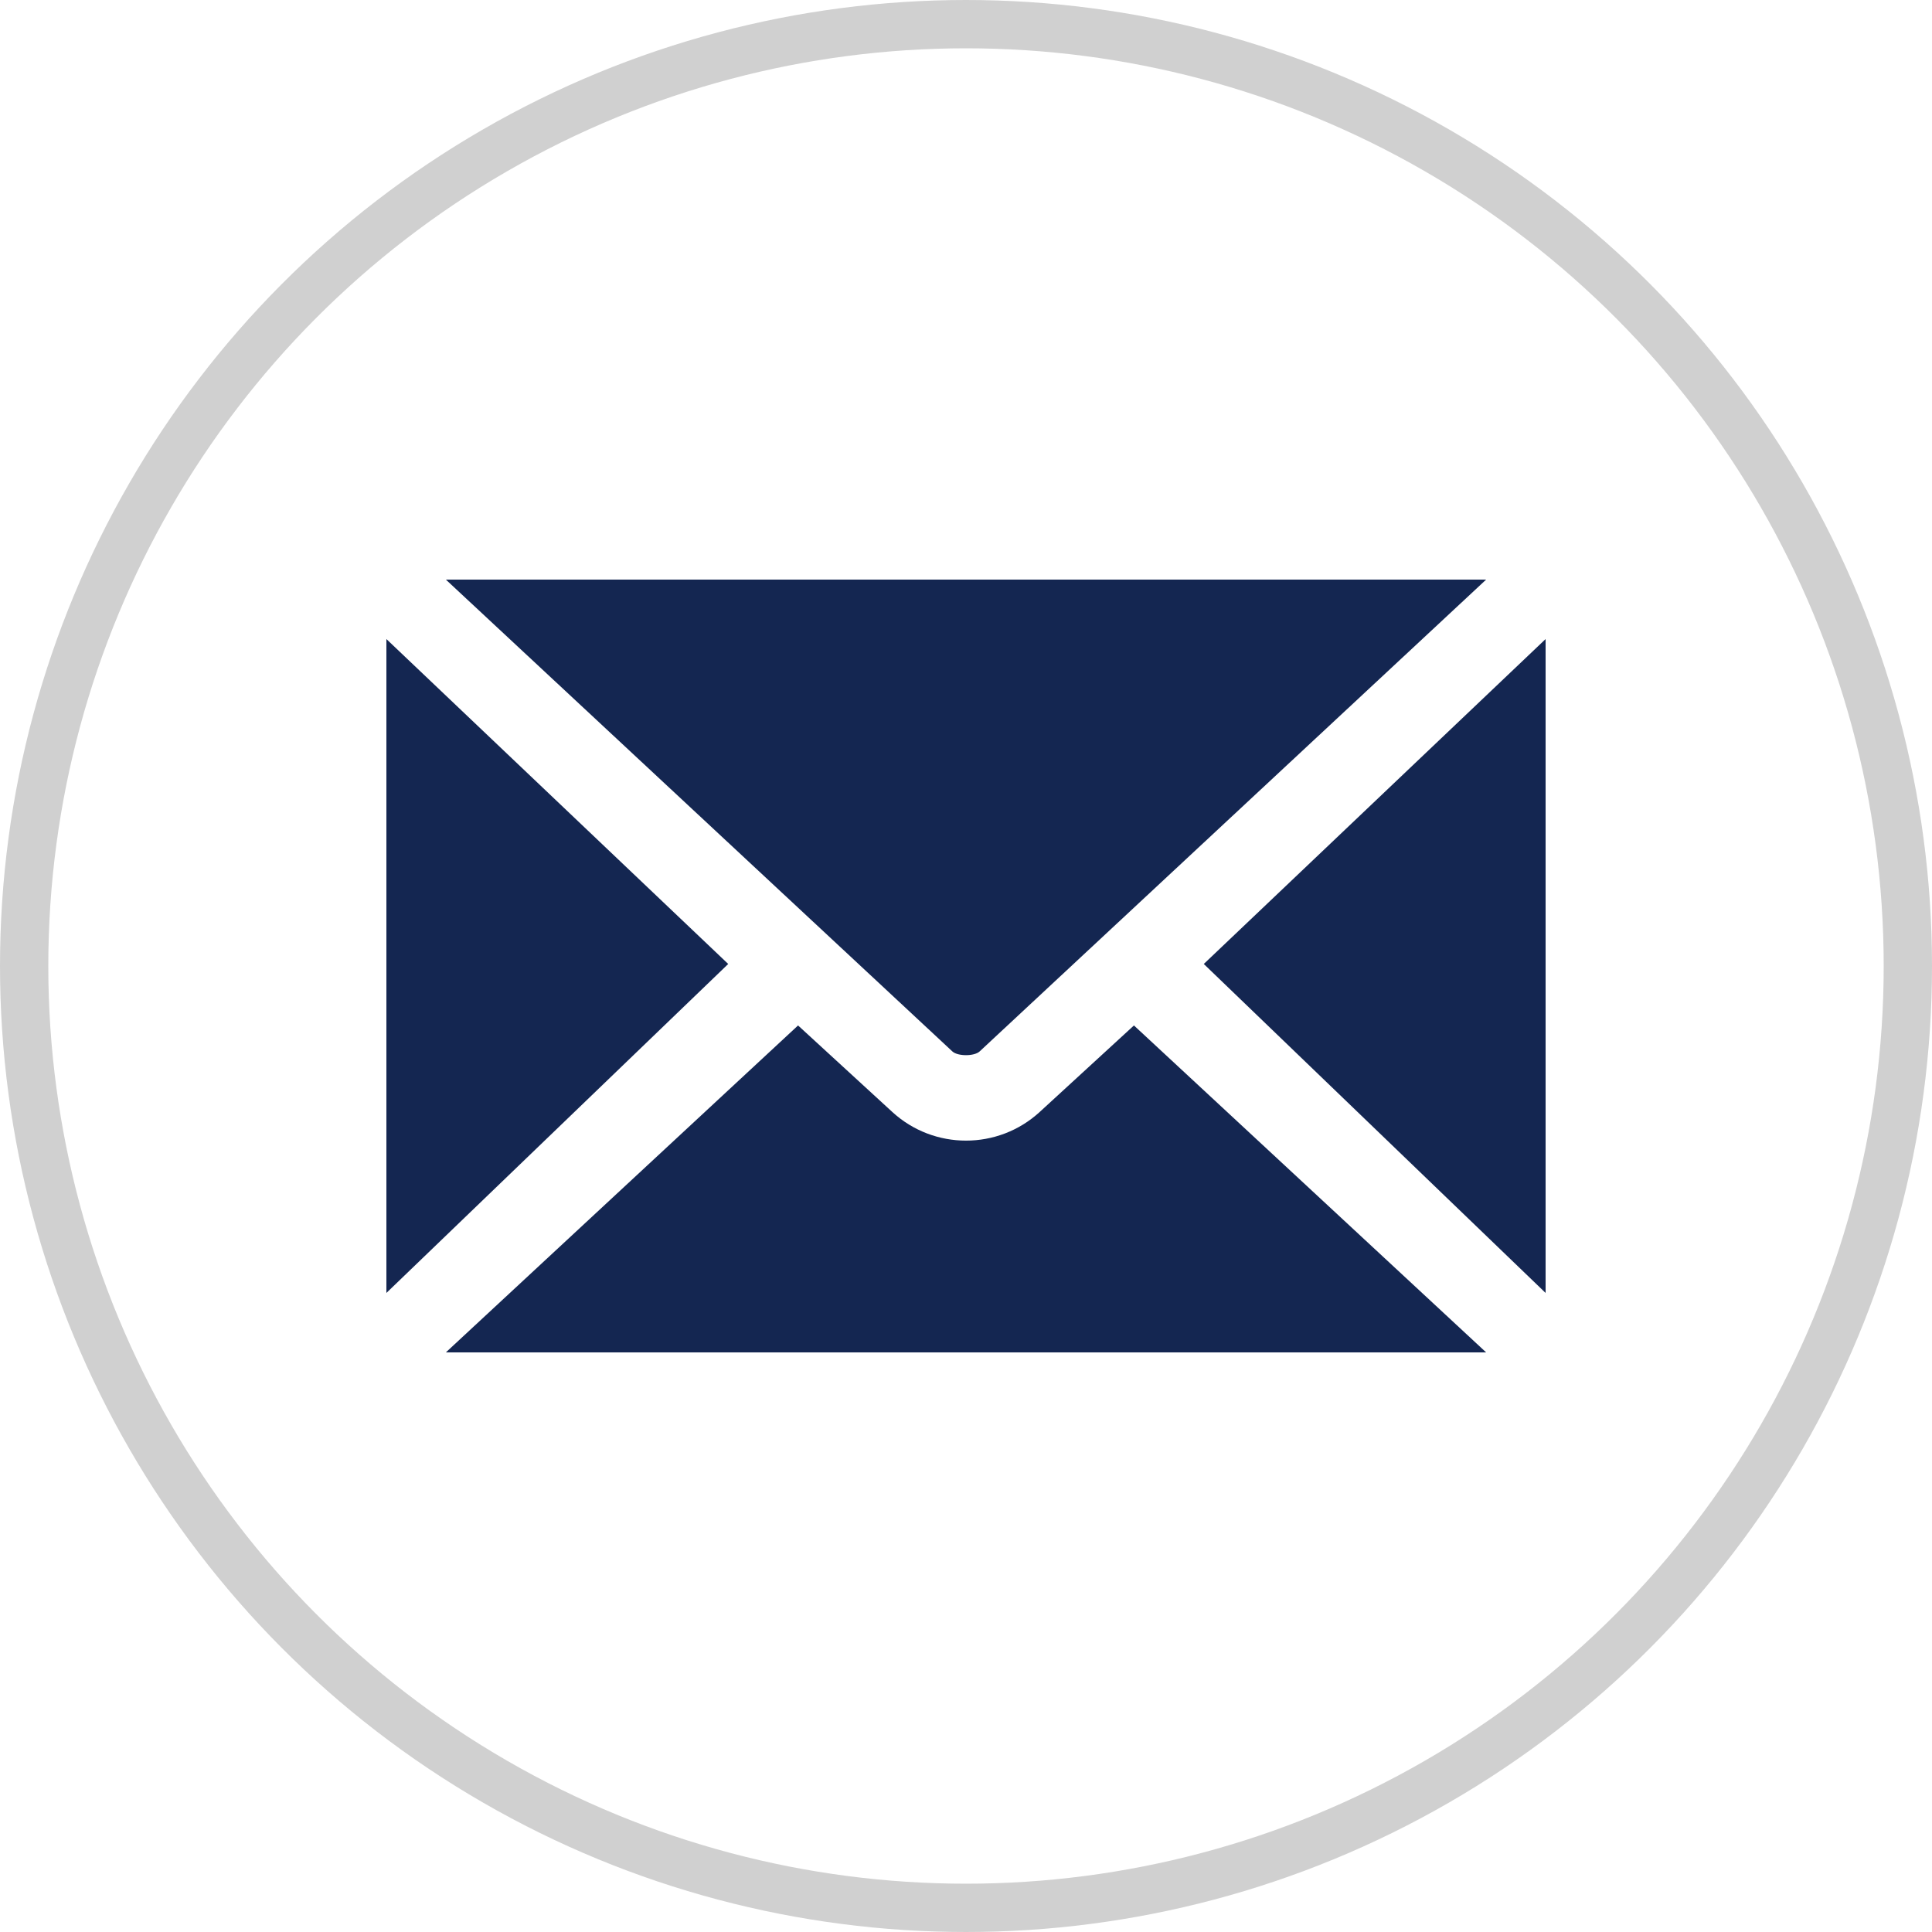
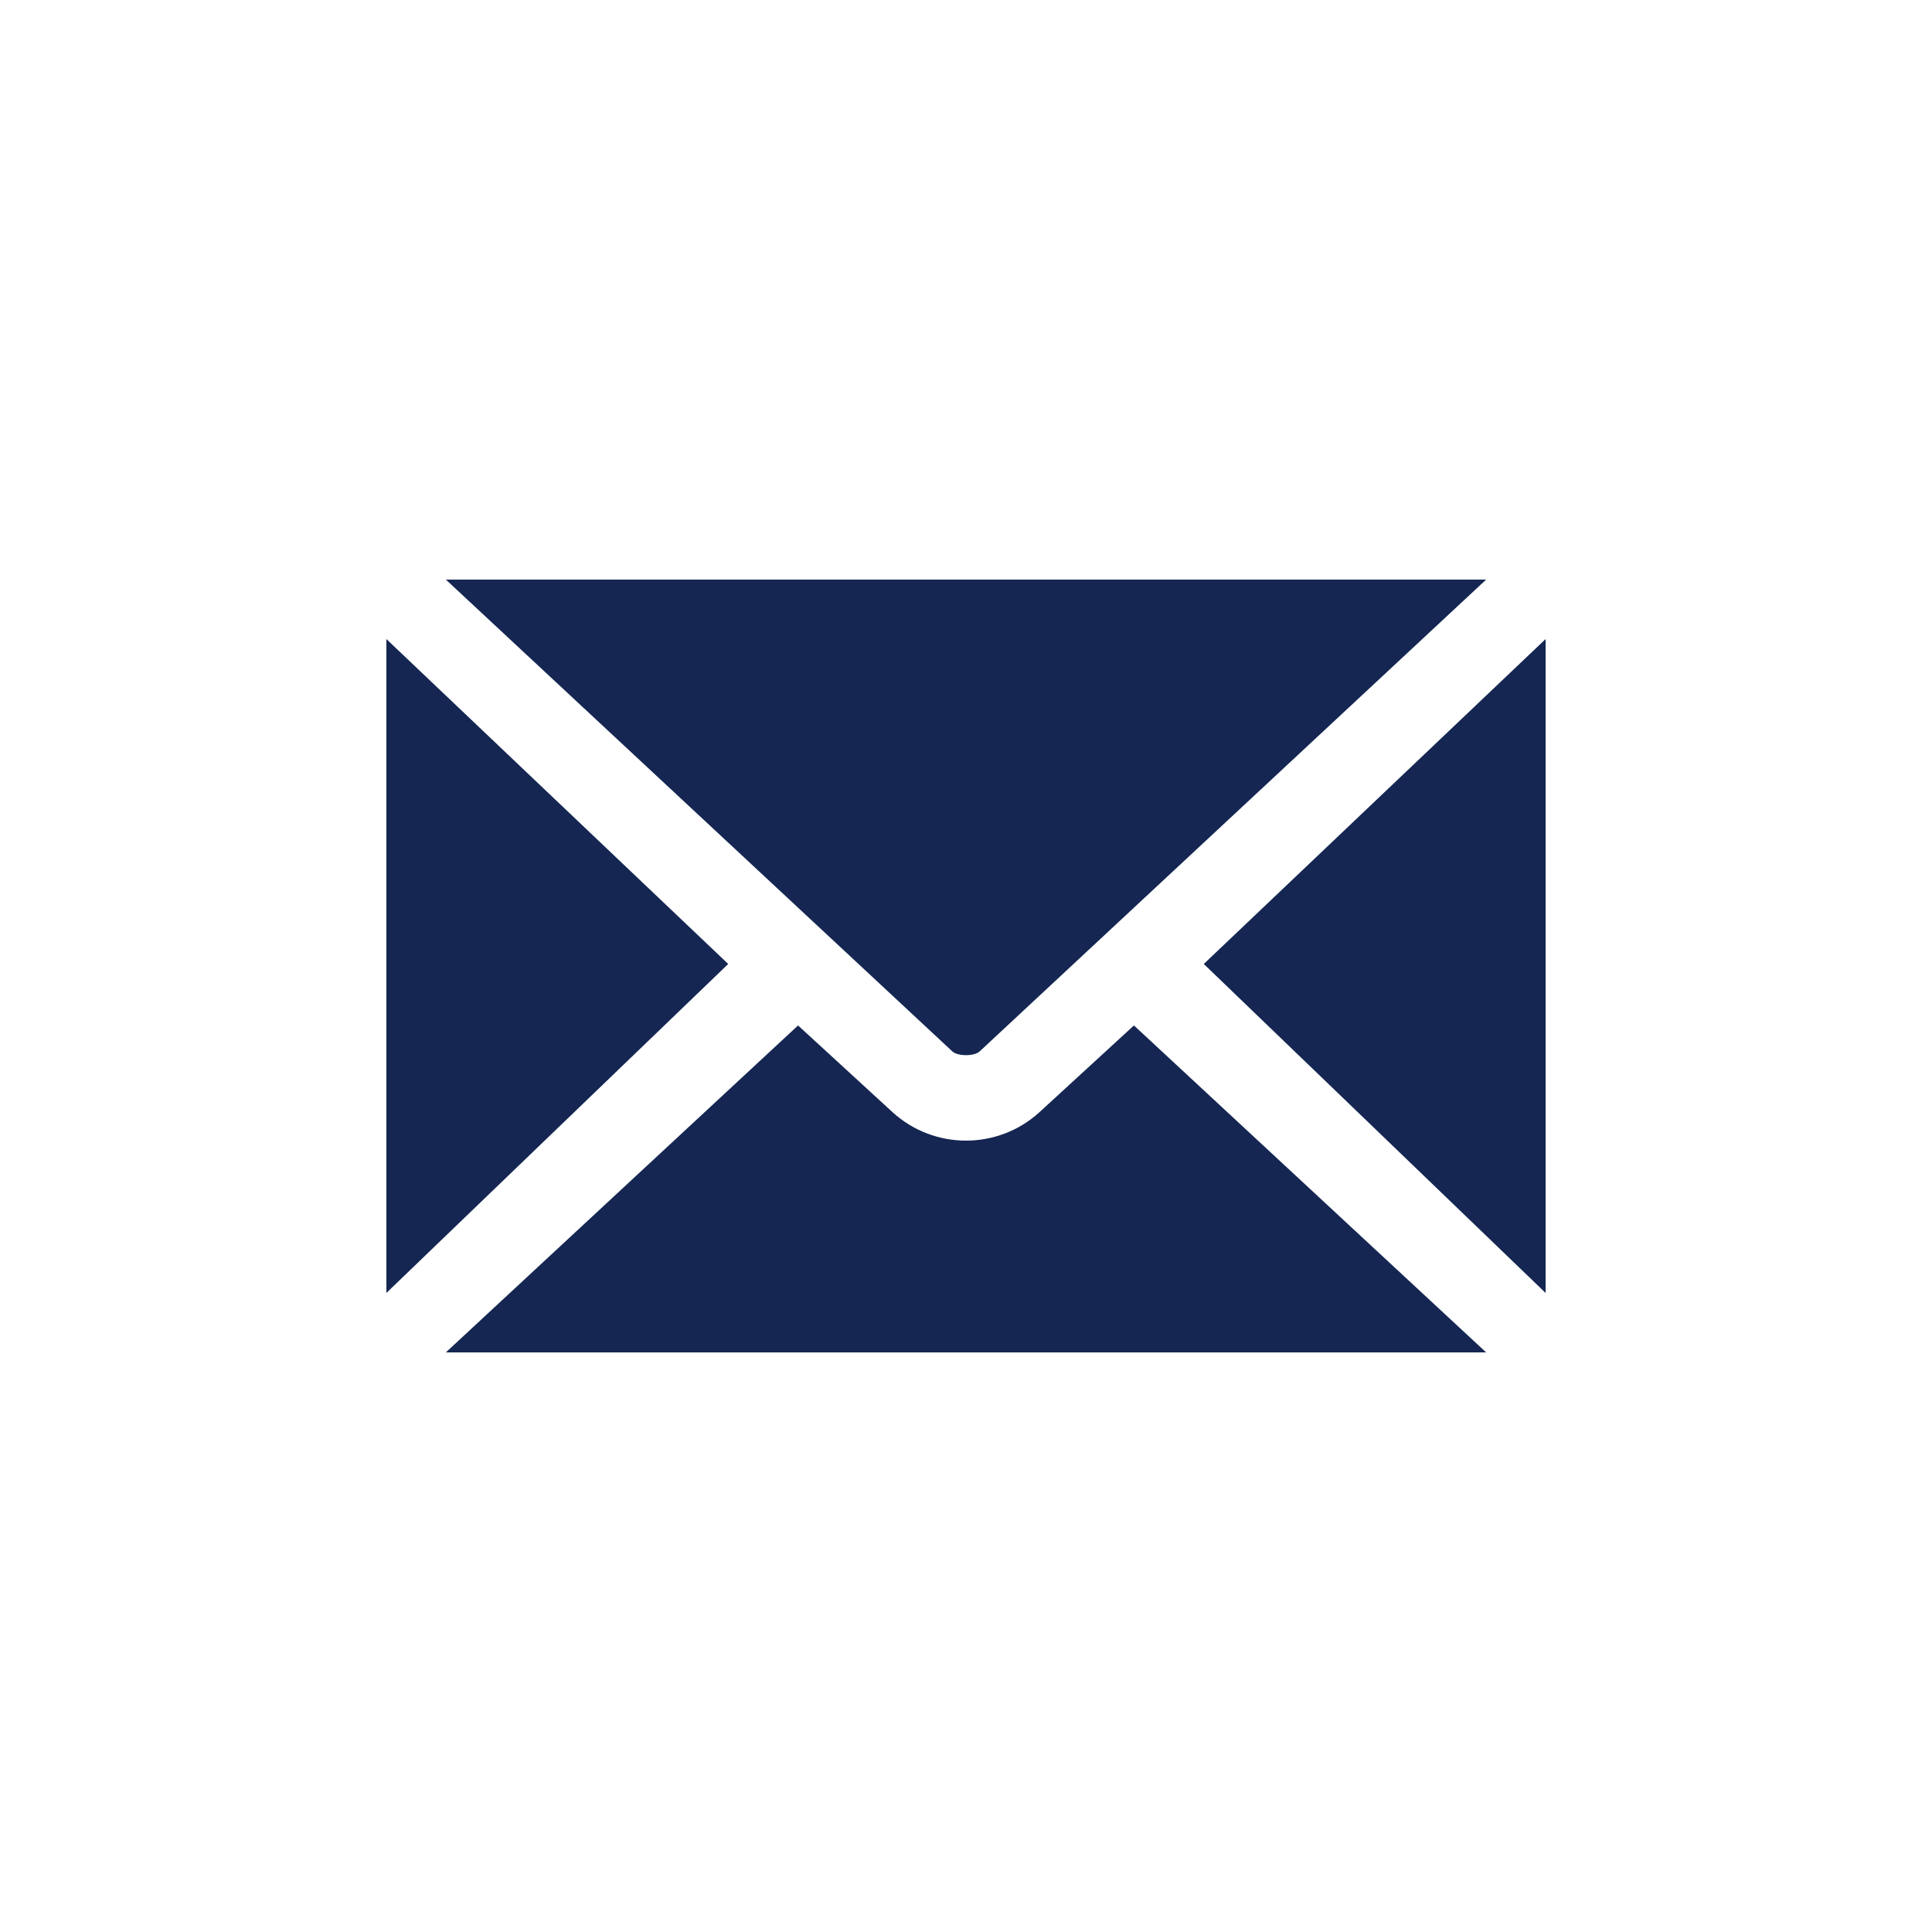
<svg xmlns="http://www.w3.org/2000/svg" width="40px" height="40px" viewBox="0 0 40 40" version="1.1">
  <title>FB Copy 3</title>
  <defs>
    <filter color-interpolation-filters="auto" id="filter-1">
      <feColorMatrix in="SourceGraphic" type="matrix" values="0 0 0 0 1 0 0 0 0 1 0 0 0 0 1 0 0 0 1 0" />
    </filter>
  </defs>
  <g id="Full-Set" stroke="none" stroke-width="1" fill="none" fill-rule="evenodd">
    <g id="Blog-Entry" transform="translate(-301, -2396)">
      <g id="Social" transform="translate(121, 2351)" filter="url(#filter-1)">
        <g transform="translate(0, 45)">
          <g id="FB-Copy-3" transform="translate(180, 0)">
-             <circle id="Oval" stroke="#D0D0D0" cx="20" cy="20" r="19.5" />
            <g id="noun_Email_2335147" transform="translate(8, 12)" fill="#142651" fill-rule="nonzero">
              <path d="M1.231,0 L11.717,9.768 C11.828,9.872 12.172,9.872 12.283,9.768 L22.769,0 L1.231,0 Z M0,1.231 L0,14.769 L7.077,7.958 L0,1.231 Z M24,1.231 L16.923,7.958 L24,14.769 L24,1.231 Z M8.523,9.231 L1.231,16 L22.769,16 L15.477,9.231 L13.526,11.022 C12.664,11.813 11.336,11.813 10.474,11.022 L8.523,9.231 Z" id="Shape" />
            </g>
          </g>
        </g>
      </g>
    </g>
  </g>
</svg>